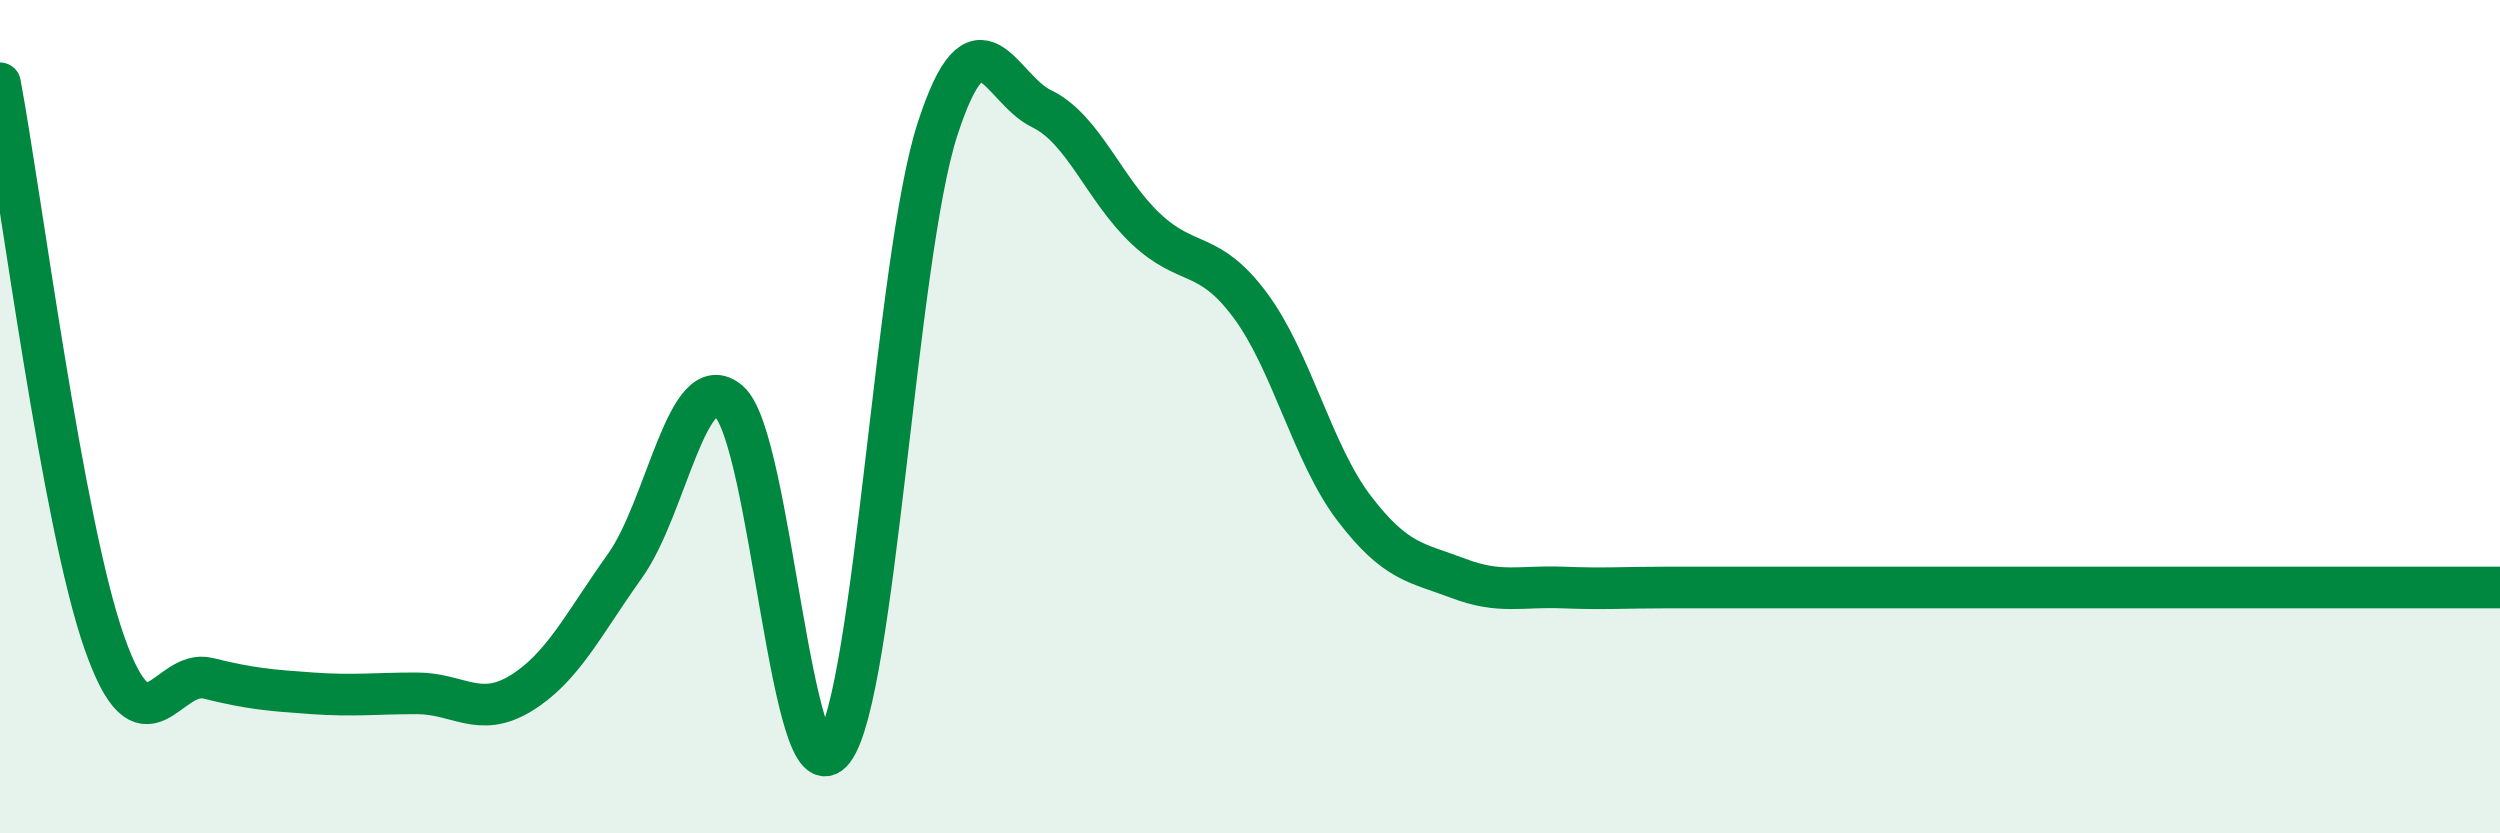
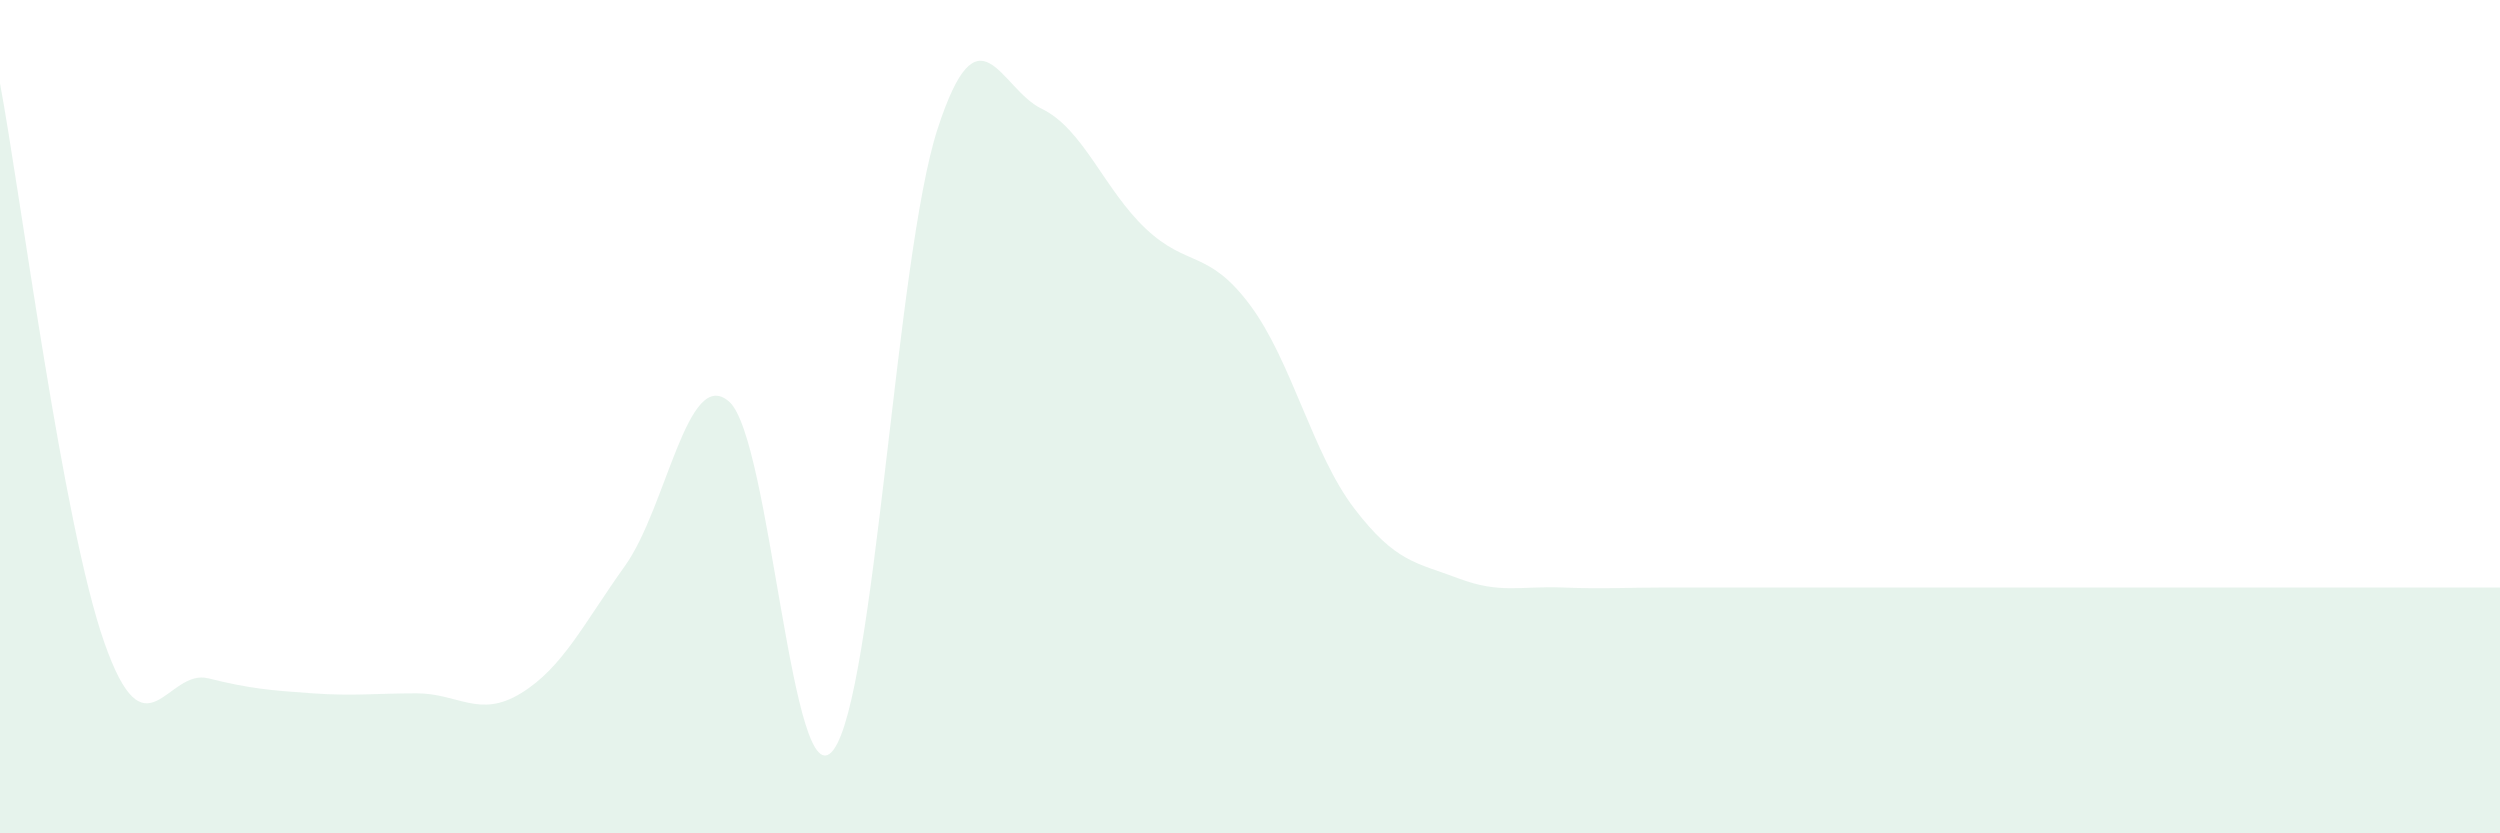
<svg xmlns="http://www.w3.org/2000/svg" width="60" height="20" viewBox="0 0 60 20">
  <path d="M 0,2 C 0.5,4.68 1.5,12.55 2.5,15.41 C 3.5,18.27 4,16.03 5,16.28 C 6,16.53 6.5,16.57 7.5,16.64 C 8.5,16.71 9,16.64 10,16.64 C 11,16.64 11.5,17.25 12.5,16.64 C 13.5,16.03 14,14.98 15,13.58 C 16,12.18 16.5,8.76 17.5,9.64 C 18.5,10.52 19,19.31 20,18 C 21,16.69 21.5,6.18 22.5,3.1 C 23.5,0.02 24,2.13 25,2.61 C 26,3.09 26.5,4.55 27.5,5.49 C 28.5,6.43 29,5.98 30,7.32 C 31,8.66 31.5,10.89 32.5,12.2 C 33.5,13.51 34,13.5 35,13.88 C 36,14.26 36.5,14.06 37.5,14.1 C 38.5,14.14 39,14.1 40,14.1 C 41,14.1 41.5,14.1 42.5,14.1 C 43.5,14.1 44,14.1 45,14.1 C 46,14.1 46.5,14.1 47.5,14.1 C 48.5,14.1 49,14.1 50,14.1 C 51,14.1 51.5,14.1 52.5,14.1 C 53.5,14.1 53.5,14.1 55,14.1 C 56.5,14.1 59,14.1 60,14.1L60 20L0 20Z" fill="#008740" opacity="0.1" stroke-linecap="round" stroke-linejoin="round" />
-   <path d="M 0,2 C 0.5,4.68 1.5,12.55 2.5,15.41 C 3.5,18.27 4,16.03 5,16.28 C 6,16.53 6.5,16.57 7.5,16.64 C 8.5,16.71 9,16.64 10,16.64 C 11,16.64 11.5,17.25 12.5,16.64 C 13.5,16.03 14,14.98 15,13.58 C 16,12.18 16.5,8.76 17.5,9.64 C 18.5,10.52 19,19.31 20,18 C 21,16.69 21.5,6.18 22.5,3.1 C 23.5,0.02 24,2.13 25,2.61 C 26,3.09 26.5,4.55 27.5,5.49 C 28.5,6.43 29,5.98 30,7.32 C 31,8.66 31.5,10.89 32.5,12.2 C 33.5,13.51 34,13.5 35,13.88 C 36,14.26 36.5,14.06 37.5,14.1 C 38.5,14.14 39,14.1 40,14.1 C 41,14.1 41.5,14.1 42.5,14.1 C 43.5,14.1 44,14.1 45,14.1 C 46,14.1 46.5,14.1 47.5,14.1 C 48.5,14.1 49,14.1 50,14.1 C 51,14.1 51.5,14.1 52.5,14.1 C 53.5,14.1 53.5,14.1 55,14.1 C 56.5,14.1 59,14.1 60,14.1" stroke="#008740" stroke-width="1" fill="none" stroke-linecap="round" stroke-linejoin="round" />
</svg>